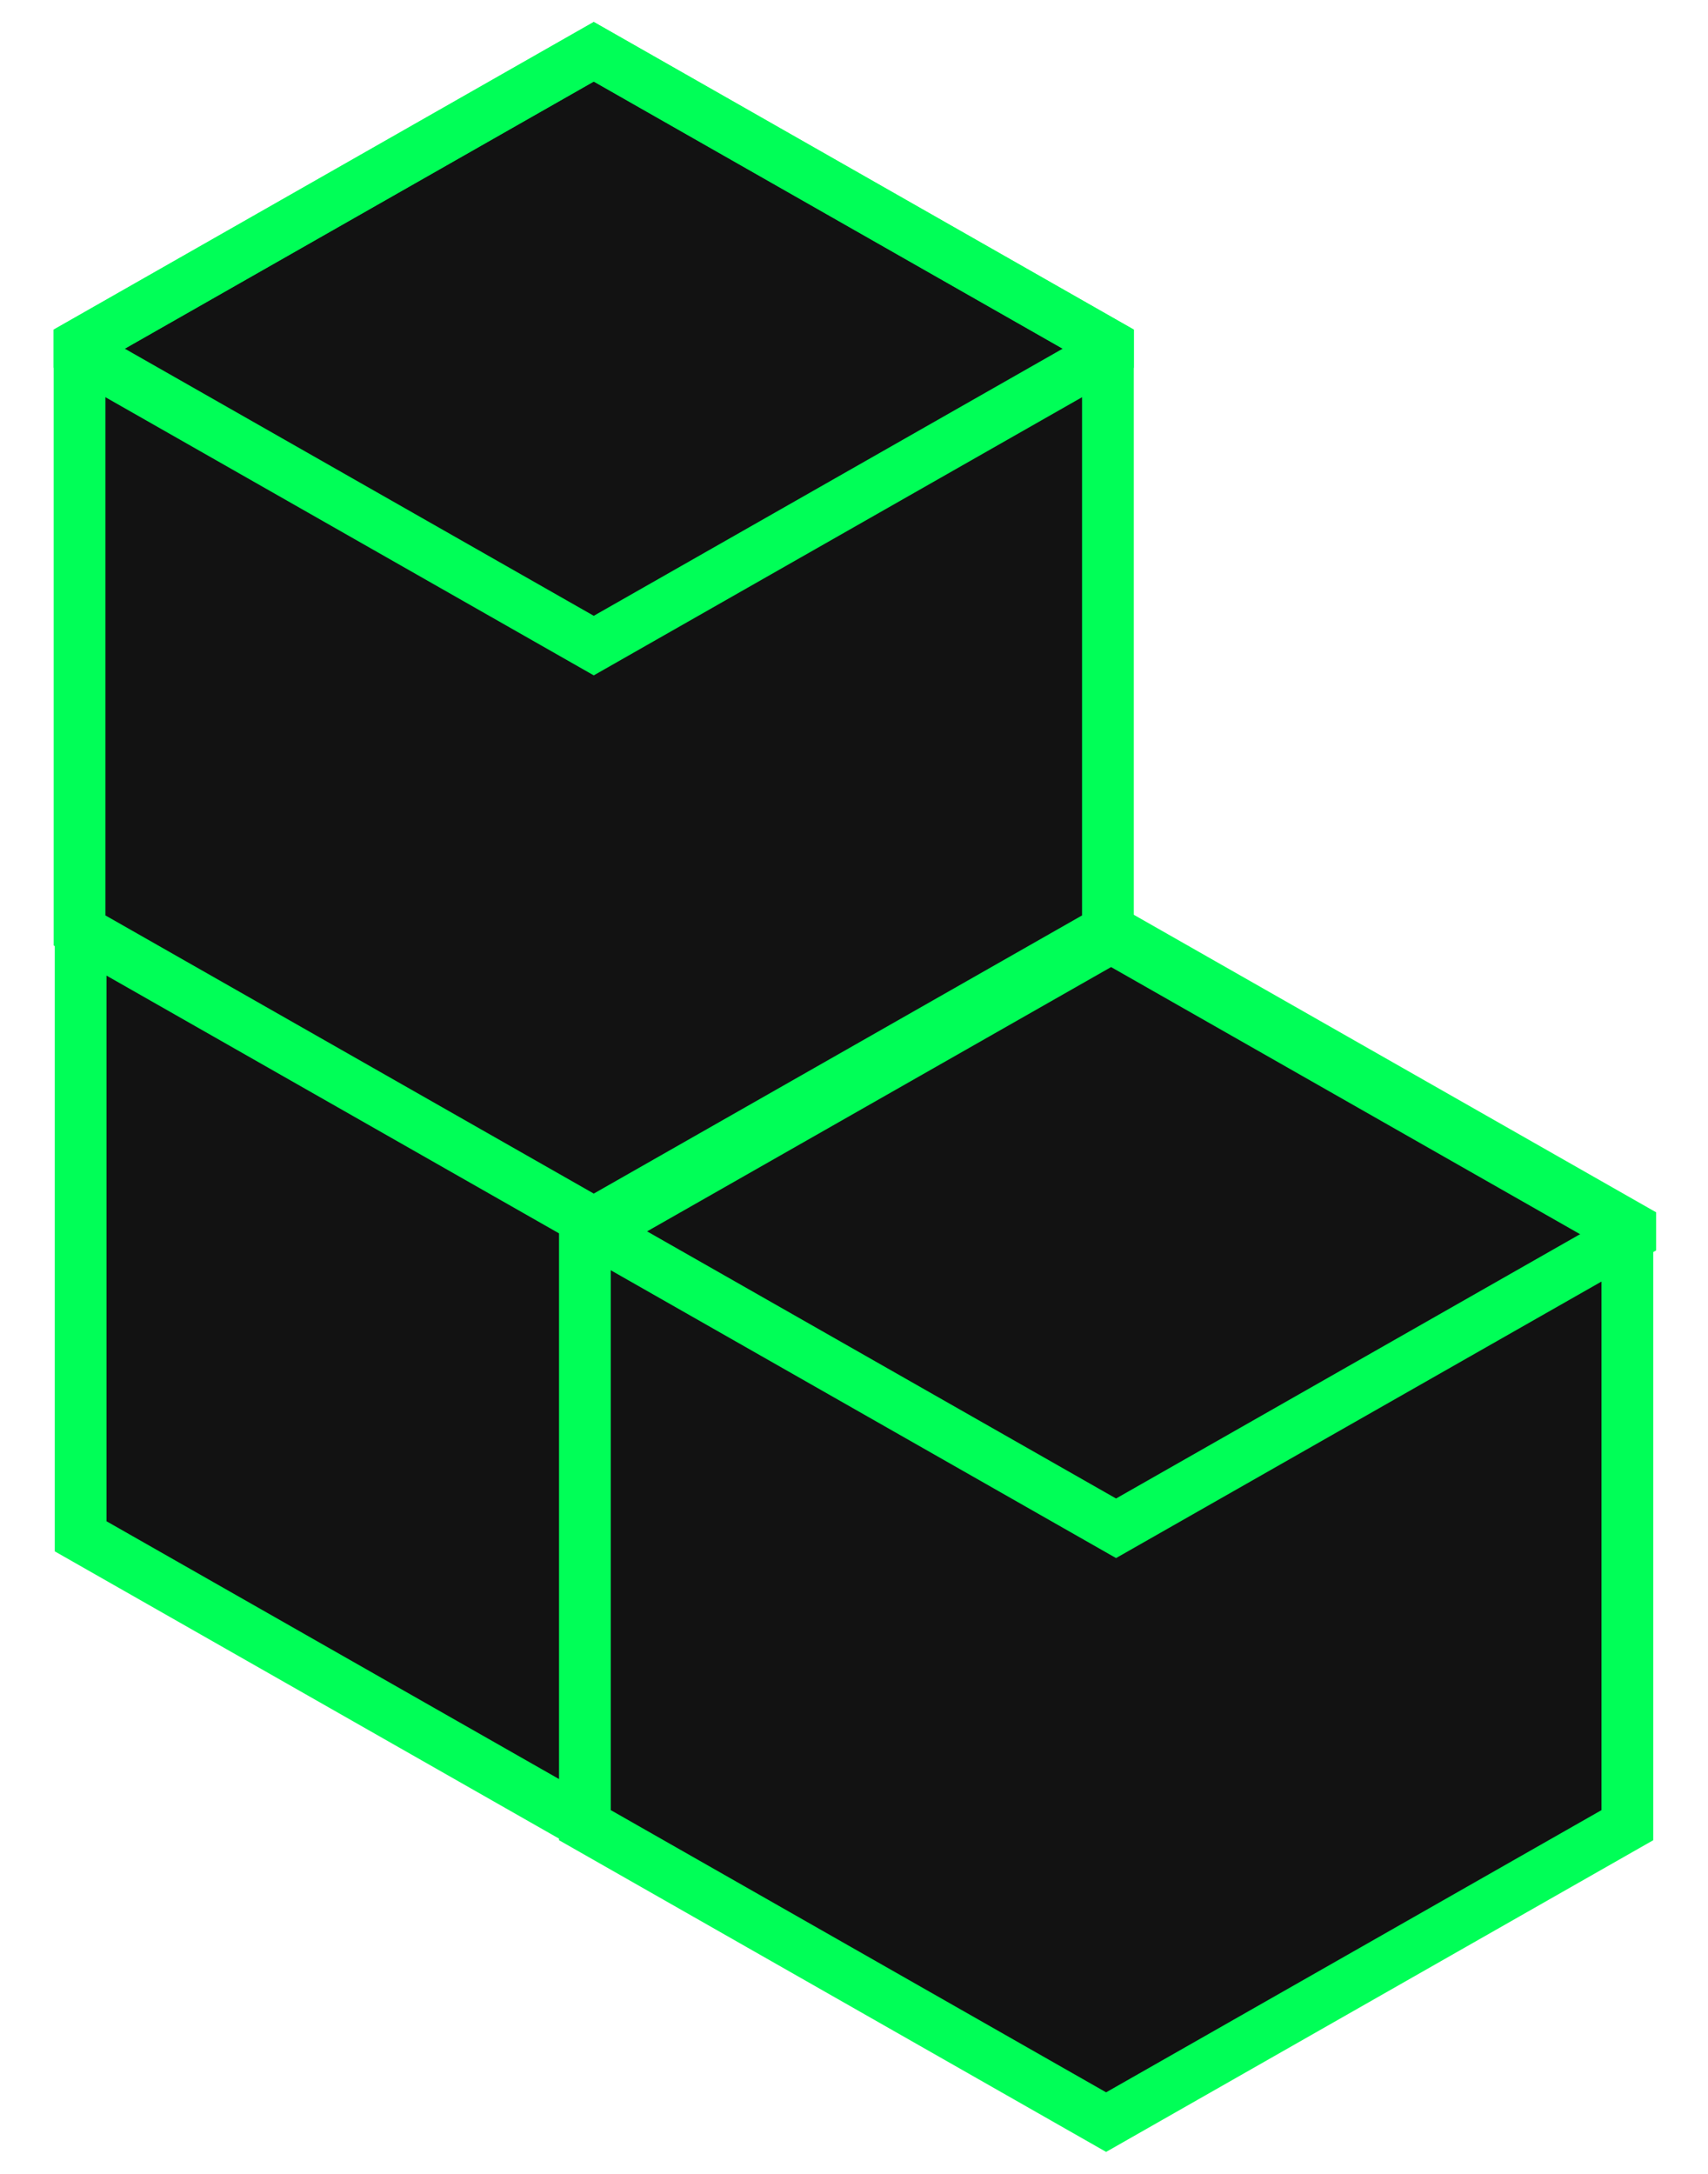
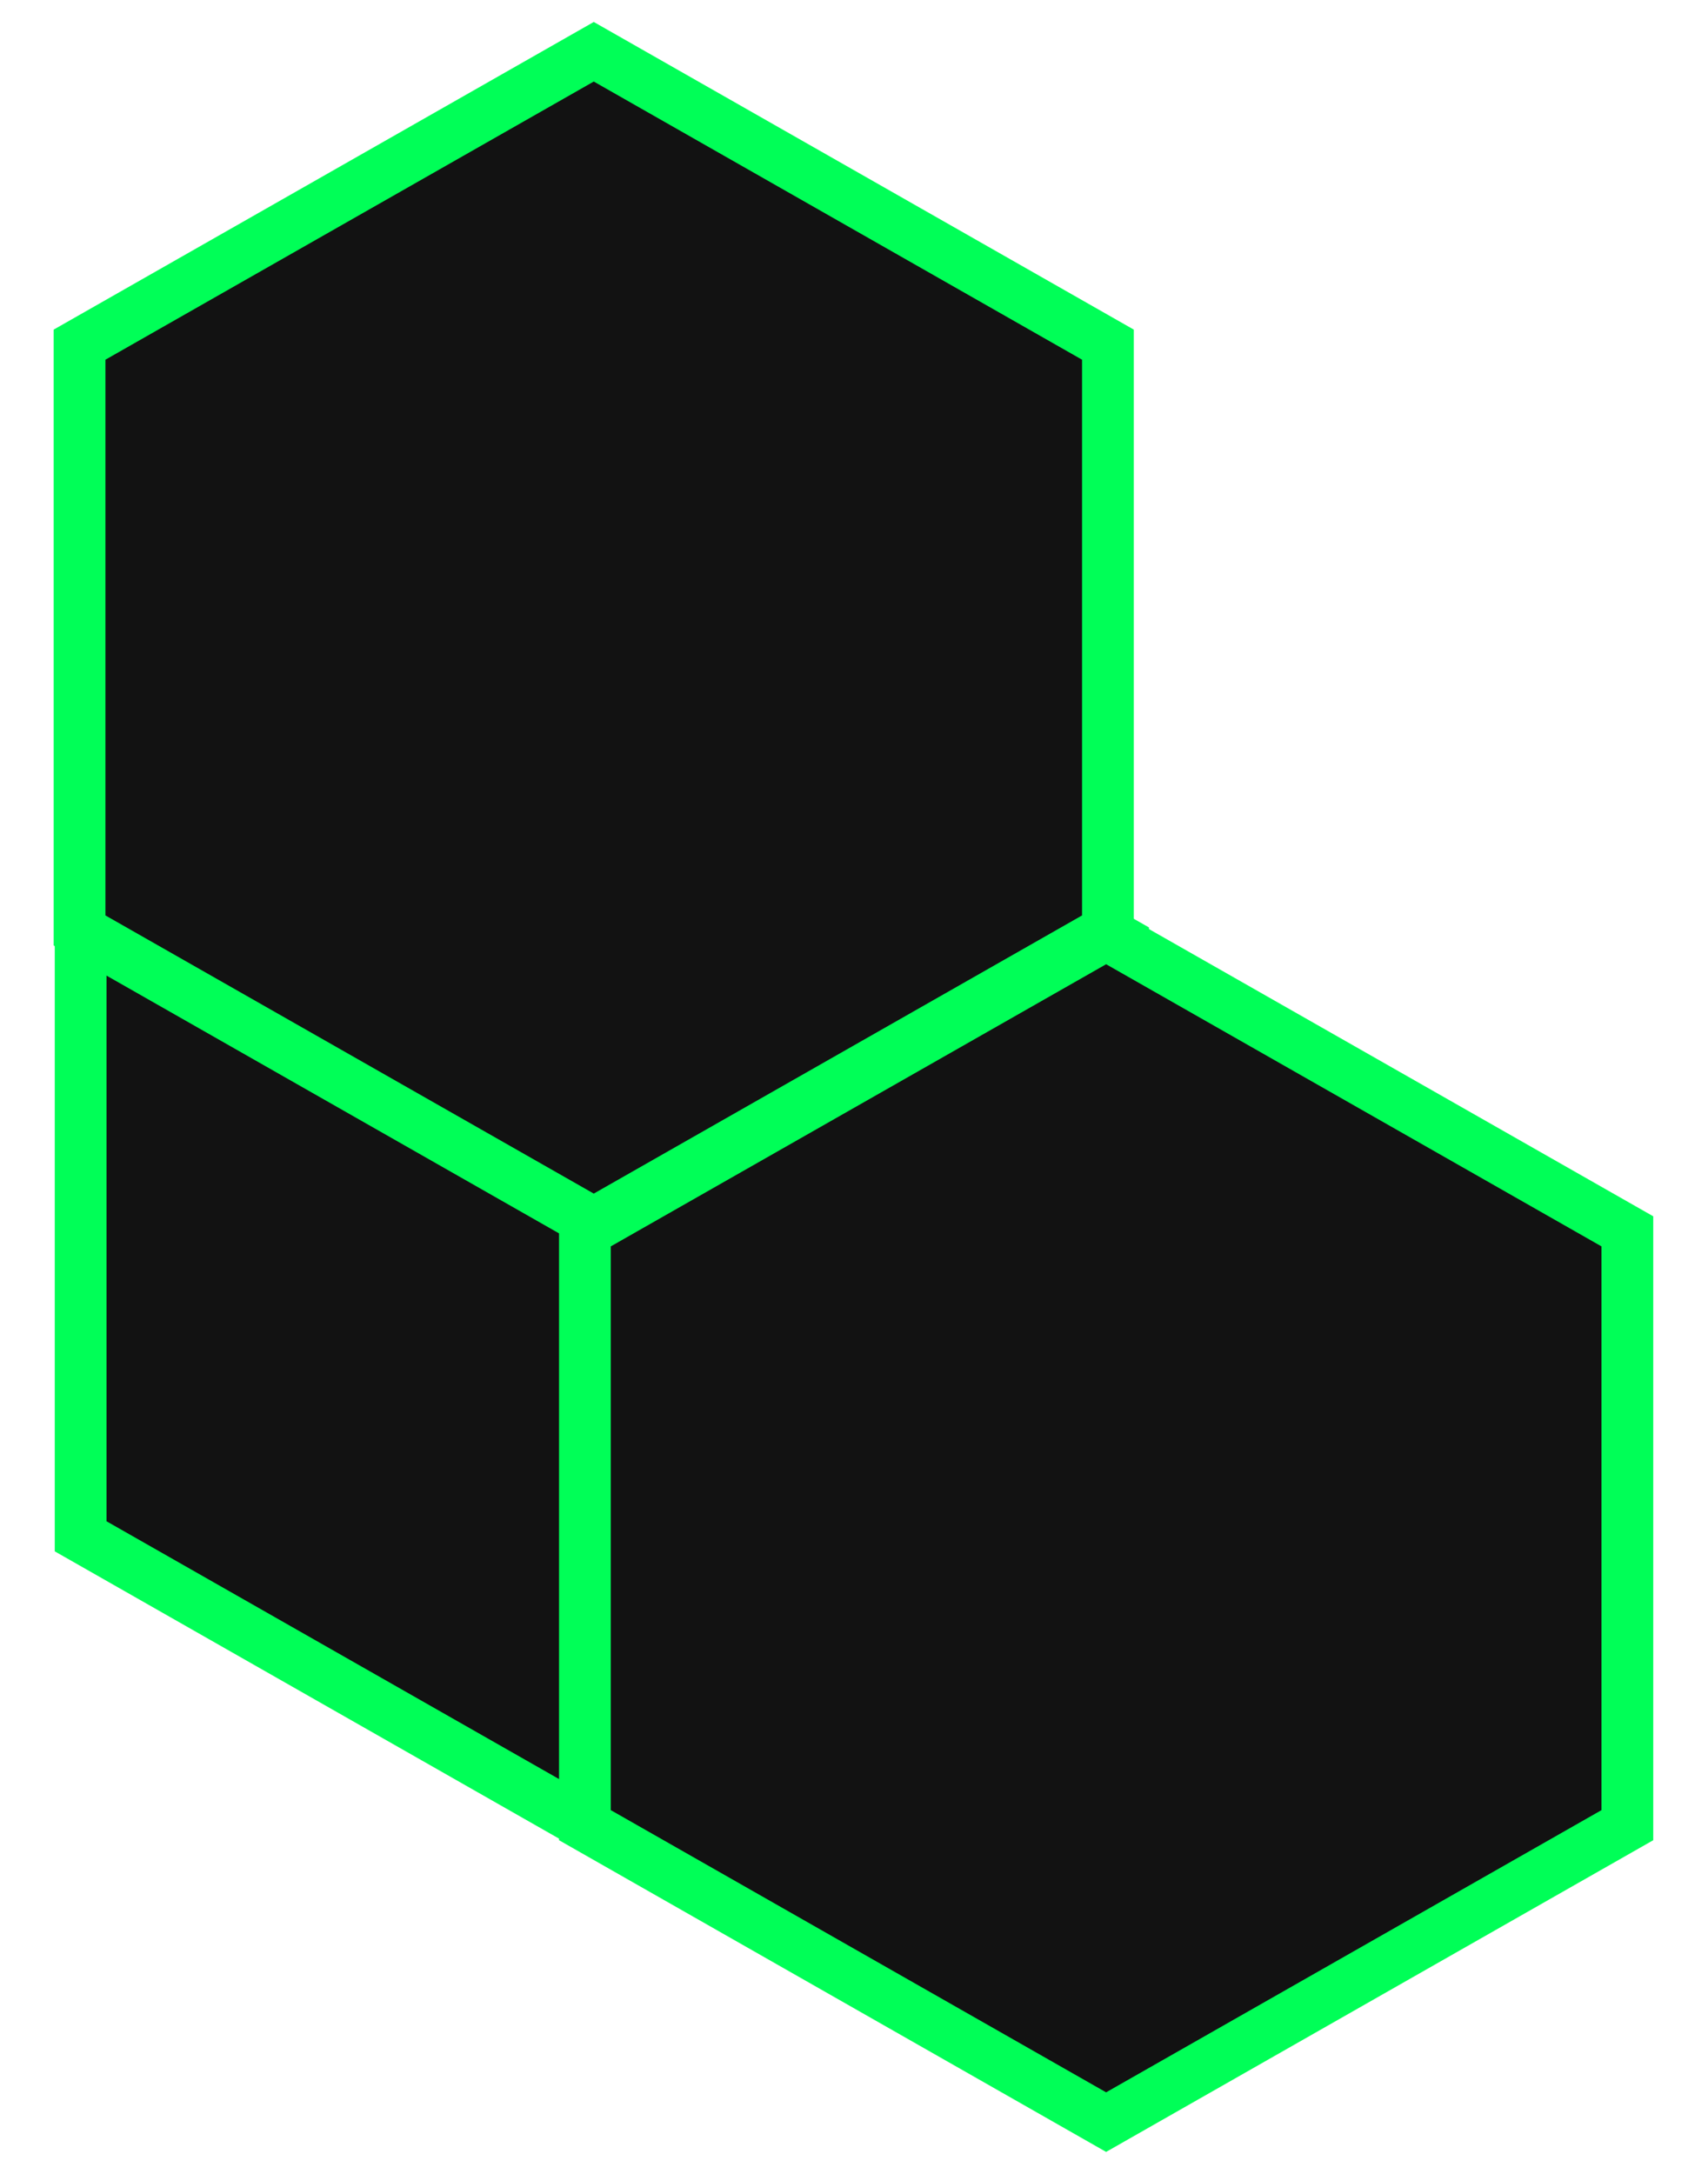
<svg xmlns="http://www.w3.org/2000/svg" width="33" height="42" viewBox="0 0 33 42" fill="none">
  <path d="M11.629 12.473L21.699 18.209V29.682L11.629 35.419L1.558 29.682V18.209L11.629 12.473Z" fill="#121212" stroke="#00FF57" />
  <path d="M21.371 18.054L31.442 23.79V35.263L21.371 41L11.301 35.263V23.79L21.371 18.054Z" fill="#121212" stroke="#00FF57" />
  <path d="M11.472 1L21.406 6.659V17.977L11.472 23.636L1.537 17.977V6.659L11.472 1Z" fill="#121212" stroke="#00FF57" />
-   <path d="M11.472 1L21.406 6.659V6.814L11.472 12.473L1.537 6.814V6.659L11.472 1Z" stroke="#00FF57" />
-   <path d="M21.563 18.054L31.498 23.713V23.868L21.563 29.527L11.628 23.868V23.713L21.563 18.054Z" stroke="#00FF57" />
</svg>